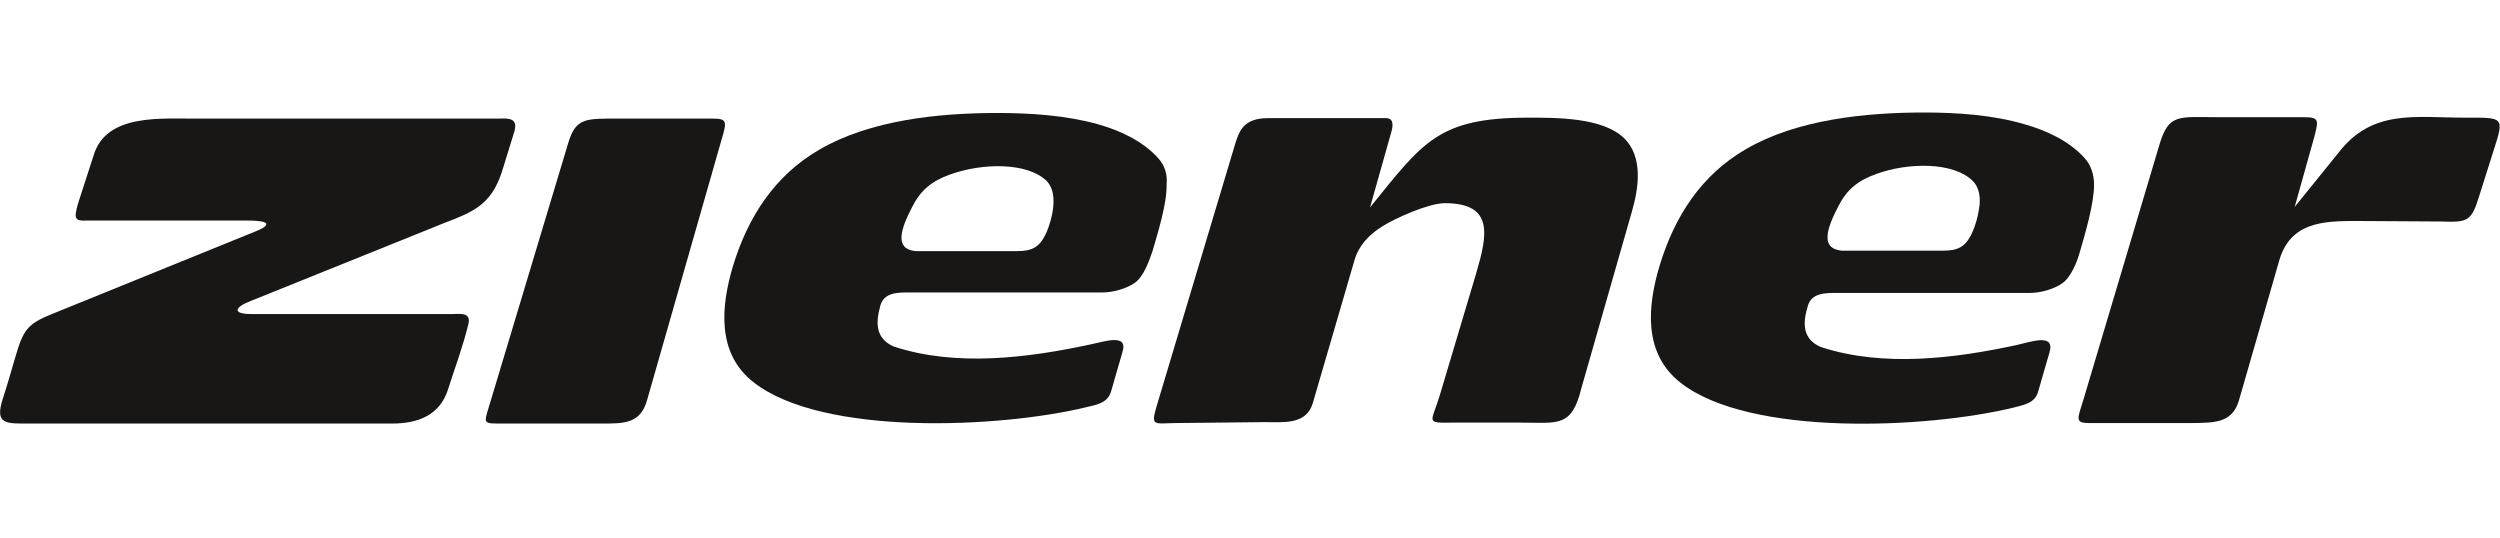
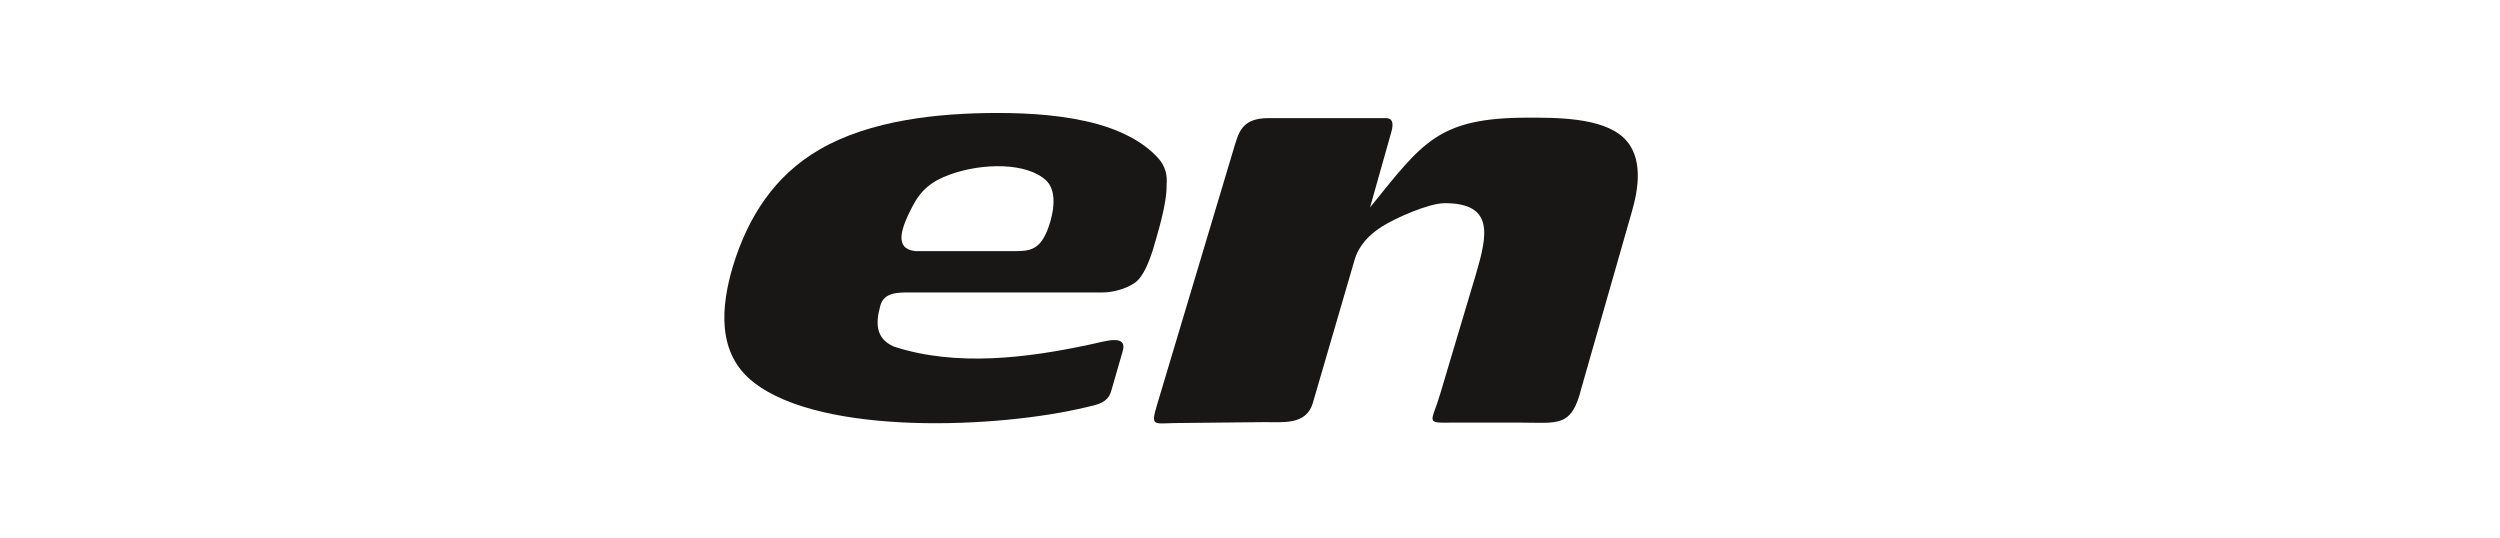
<svg xmlns="http://www.w3.org/2000/svg" width="200" height="43" viewBox="0 0 200 43" fill="none">
  <g clip-path="url(#clip0_701_1451)">
-     <path d="M36.121 25.125H20.147C18.493 25.125 18.793 24.561 20.071 24.072L35.557 17.833C37.812 16.968 39.278 16.405 40.143 13.774L41.12 10.616C41.496 9.451 40.744 9.451 39.88 9.489H15.899C13.043 9.526 8.495 9 7.48 12.458L6.239 16.292C5.901 17.495 5.976 17.683 6.916 17.645H19.771C22.101 17.645 21.312 18.171 20.447 18.509L4.059 25.162C1.391 26.252 1.879 26.779 0.226 31.89C-0.451 33.995 0.489 33.883 2.406 33.883H31.385C33.452 33.883 35.219 33.206 35.858 31.101C36.459 29.222 37.023 27.756 37.474 25.914C37.7 24.937 36.76 25.125 36.121 25.125Z" fill="#181716" />
-     <path d="M57.057 9.489H49.427C46.908 9.489 46.081 9.413 45.48 11.368L39.128 32.492C38.677 33.958 38.639 33.883 40.331 33.883H48.224C49.915 33.883 51.231 33.883 51.757 32.041L57.733 11.143C58.147 9.752 58.184 9.489 57.057 9.489Z" fill="#181716" />
    <path d="M92.614 12.608C91.374 11.255 89.57 10.428 87.841 9.94C85.285 9.226 82.428 9.038 79.797 9.038C75.099 9.038 69.611 9.601 65.552 11.969C61.981 14.037 59.838 17.344 58.636 21.291C57.696 24.448 57.282 28.282 60.327 30.613C65.852 34.897 79.985 34.258 86.939 32.567C87.766 32.379 88.63 32.229 88.893 31.289L89.795 28.169C90.284 26.628 88.329 27.342 87.164 27.568C82.278 28.62 76.489 29.372 71.49 27.718C70.062 27.079 70.024 25.877 70.438 24.411C70.739 23.396 71.829 23.396 72.731 23.396H88.216C89.043 23.396 90.133 23.095 90.81 22.607C91.487 22.118 91.938 20.878 92.201 20.088C92.614 18.66 93.366 16.292 93.328 14.751C93.403 13.999 93.216 13.247 92.614 12.608ZM84.232 16.78C84.157 17.307 83.969 18.058 83.668 18.697C83.142 19.825 82.503 20.088 81.376 20.088H73.219C71.528 19.9 72.054 18.322 72.994 16.517C73.67 15.202 74.535 14.488 76.001 13.961C78.594 13.022 82.165 12.984 83.706 14.45C84.308 15.052 84.345 15.954 84.232 16.78Z" fill="#181716" />
    <path d="M122.233 9.413C115.016 9.413 113.813 11.405 109.603 16.593L111.332 10.466C111.483 9.864 111.408 9.451 110.881 9.451H101.447C99.417 9.451 99.117 10.541 98.778 11.631L92.577 32.341C92.05 34.108 92.238 33.883 93.967 33.845L101.184 33.77C102.688 33.77 104.492 33.995 105.018 32.266L108.363 20.802C108.701 19.637 109.528 18.773 110.543 18.134C111.596 17.457 114.302 16.254 115.58 16.254C119.526 16.254 119 18.773 118.098 21.855L115.204 31.552C114.527 33.845 113.926 33.845 116.294 33.807H121.481C124.638 33.807 125.728 34.258 126.518 31.026L130.539 16.968C131.066 15.164 131.517 12.571 129.9 11.03C128.171 9.376 124.413 9.413 122.233 9.413Z" fill="#181716" />
-     <path d="M167.525 14.788C167.525 13.999 167.299 13.21 166.736 12.608C165.495 11.255 163.691 10.428 161.962 9.94C159.406 9.188 156.549 9 153.918 9C149.22 9 143.732 9.564 139.673 11.932C136.102 13.999 133.96 17.307 132.757 21.291C131.817 24.448 131.404 28.282 134.486 30.65C140.011 34.935 154.144 34.296 161.098 32.605C161.924 32.379 162.789 32.266 163.052 31.327L163.954 28.207C164.443 26.628 162.488 27.342 161.323 27.605C156.437 28.658 150.686 29.41 145.649 27.756C144.221 27.117 144.183 25.914 144.634 24.448C144.935 23.433 146.025 23.433 146.927 23.433H162.413C163.24 23.433 164.33 23.133 165.007 22.644C165.683 22.155 166.172 20.953 166.397 20.126C166.811 18.697 167.525 16.292 167.525 14.788ZM158.316 16.743C158.241 17.269 158.053 18.021 157.752 18.66C157.226 19.787 156.587 20.051 155.459 20.051H147.303C145.612 19.863 146.138 18.284 147.078 16.48C147.754 15.164 148.619 14.45 150.085 13.924C152.64 12.984 156.249 12.947 157.79 14.45C158.391 15.014 158.466 15.916 158.316 16.743Z" fill="#181716" />
-     <path d="M197.181 9.413C193.234 9.413 189.776 8.699 187.07 12.232L183.574 16.555L185.153 10.917C185.491 9.601 185.529 9.376 184.326 9.376H177.561C174.291 9.376 173.501 9.038 172.749 11.594L166.698 31.89C166.209 33.507 165.946 33.845 167.149 33.845H175.343C176.997 33.807 178.538 33.92 179.102 32.078L182.372 20.727C183.387 17.495 186.356 17.683 189.25 17.683L195.264 17.72C197.444 17.795 197.707 17.72 198.346 15.653L199.474 12.082C200.376 9.301 200.301 9.413 197.181 9.413Z" fill="#181716" />
  </g>
  <defs>
    <clipPath id="clip0_701_1451">
      <rect width="200" height="24.883" fill="white" transform="translate(0 9)" />
    </clipPath>
  </defs>
</svg>